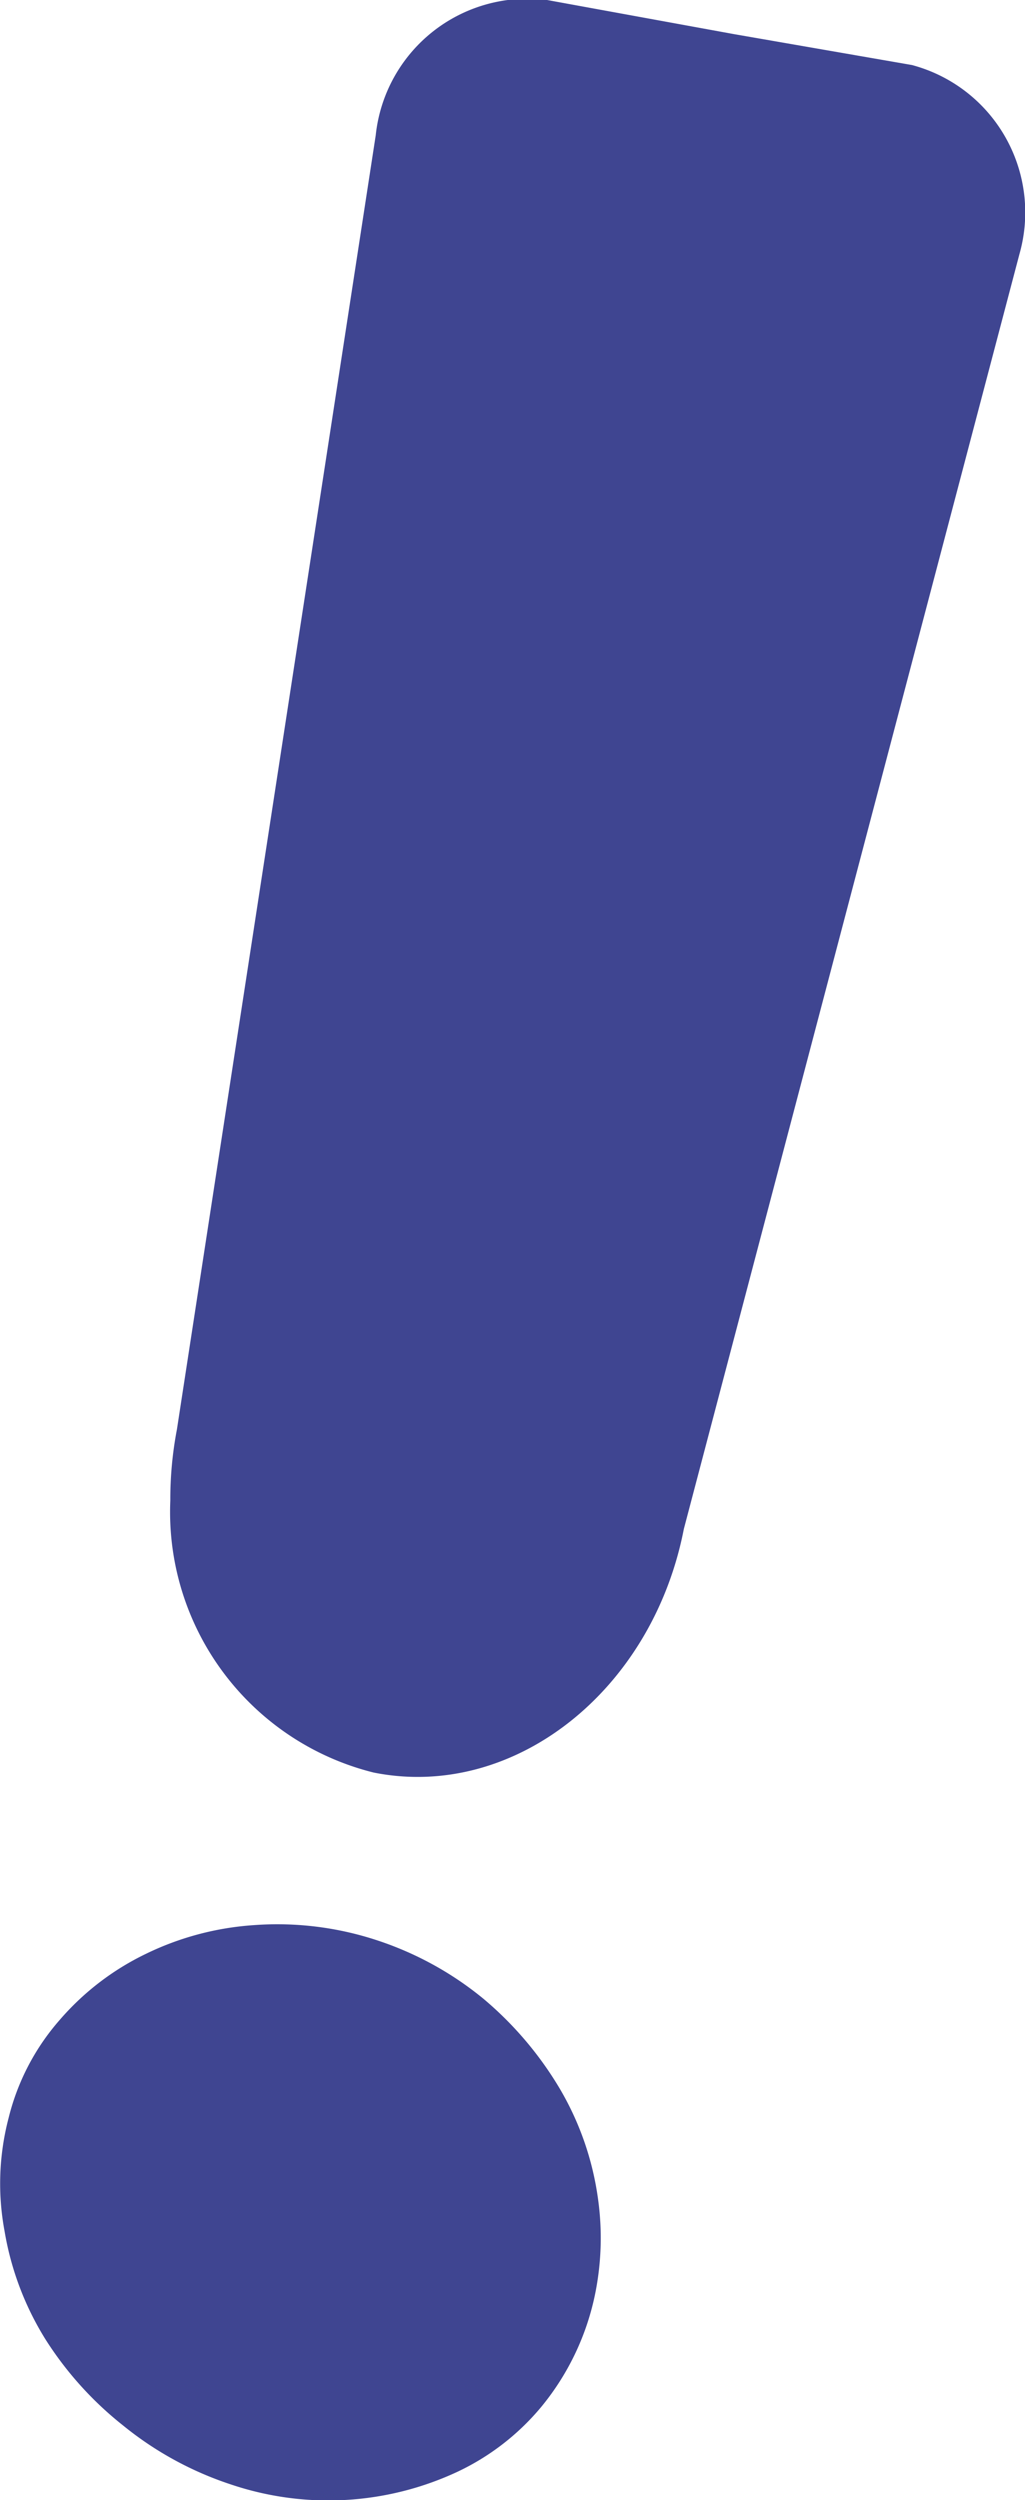
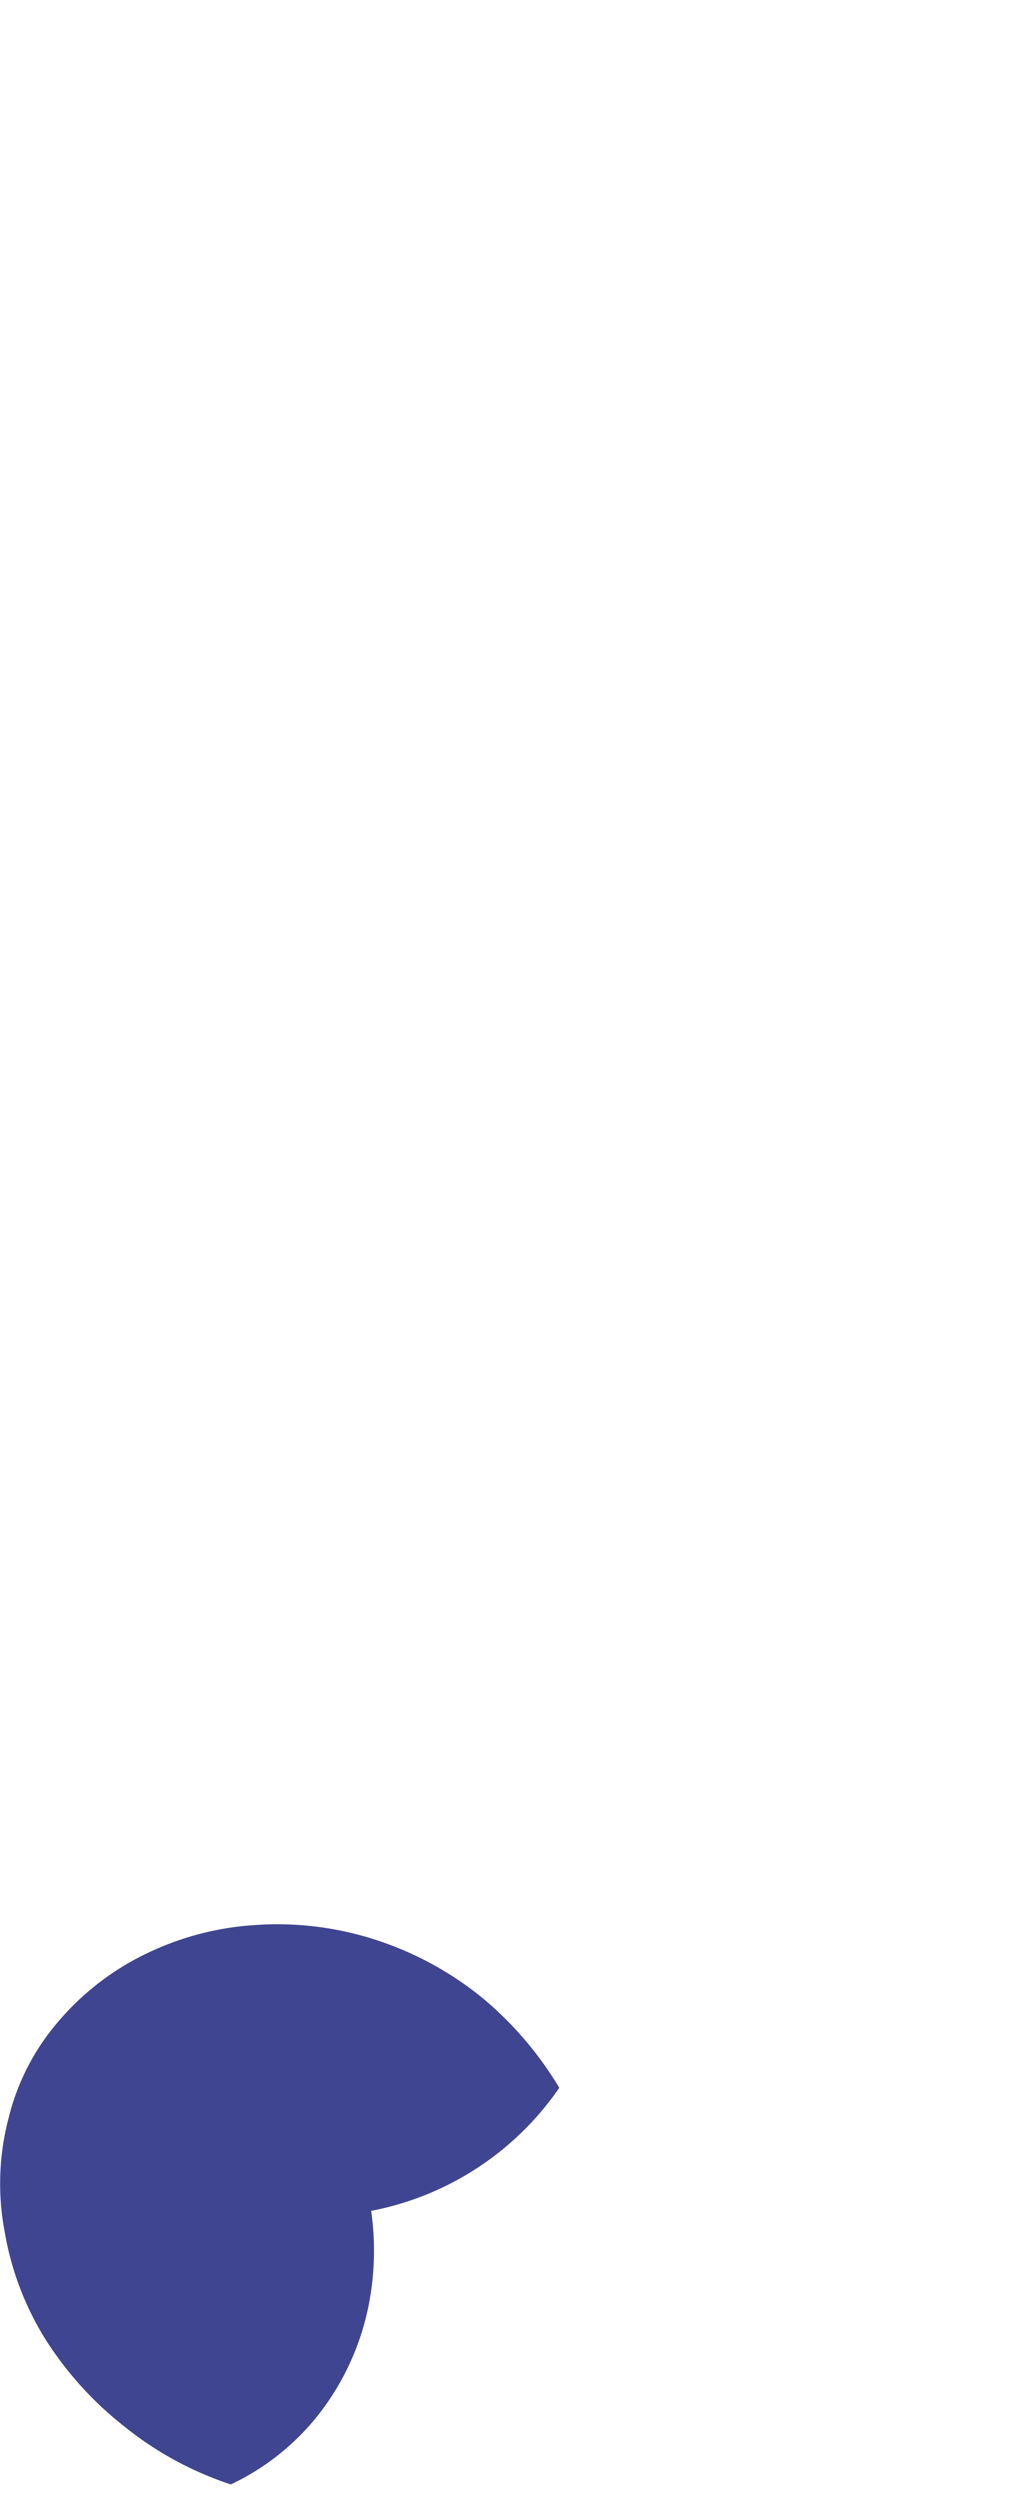
<svg xmlns="http://www.w3.org/2000/svg" viewBox="0 0 20.16 49.17">
  <g id="Layer_2" data-name="Layer 2">
    <g id="boost_logo" data-name="boost logo">
-       <path id="Path_263" data-name="Path 263" d="M18,1.29,14.43.67,10.76,0A3,3,0,0,0,7.39,2.66L3.48,28.11a7.3,7.3,0,0,0-.13,1.4,5.28,5.28,0,0,0,4,5.35c2.75.55,5.48-1.6,6.1-4.79L20.05,5a3,3,0,0,0-2.11-3.72" style="fill:#3f4591" />
-       <path id="Path_264" data-name="Path 264" d="M11,41.06a6.93,6.93,0,0,0-1.49-1.75,6.48,6.48,0,0,0-2.09-1.15A6.26,6.26,0,0,0,5,37.86a5.72,5.72,0,0,0-2.14.57,5.24,5.24,0,0,0-1.69,1.3,4.58,4.58,0,0,0-1,1.92,5.09,5.09,0,0,0-.08,2.23A5.85,5.85,0,0,0,.89,46,6.82,6.82,0,0,0,2.42,47.7a6.65,6.65,0,0,0,2.12,1.16A6,6,0,0,0,9,48.61a4.81,4.81,0,0,0,1.65-1.28,5.1,5.1,0,0,0,1.06-2.24,5.53,5.53,0,0,0,.05-1.86A5.82,5.82,0,0,0,11,41.06" style="fill:#3f4591" />
+       <path id="Path_264" data-name="Path 264" d="M11,41.06a6.93,6.93,0,0,0-1.49-1.75,6.48,6.48,0,0,0-2.09-1.15A6.26,6.26,0,0,0,5,37.86a5.72,5.72,0,0,0-2.14.57,5.24,5.24,0,0,0-1.69,1.3,4.58,4.58,0,0,0-1,1.92,5.09,5.09,0,0,0-.08,2.23A5.85,5.85,0,0,0,.89,46,6.82,6.82,0,0,0,2.42,47.7a6.65,6.65,0,0,0,2.12,1.16a4.81,4.81,0,0,0,1.65-1.28,5.1,5.1,0,0,0,1.06-2.24,5.53,5.53,0,0,0,.05-1.86A5.82,5.82,0,0,0,11,41.06" style="fill:#3f4591" />
    </g>
  </g>
</svg>